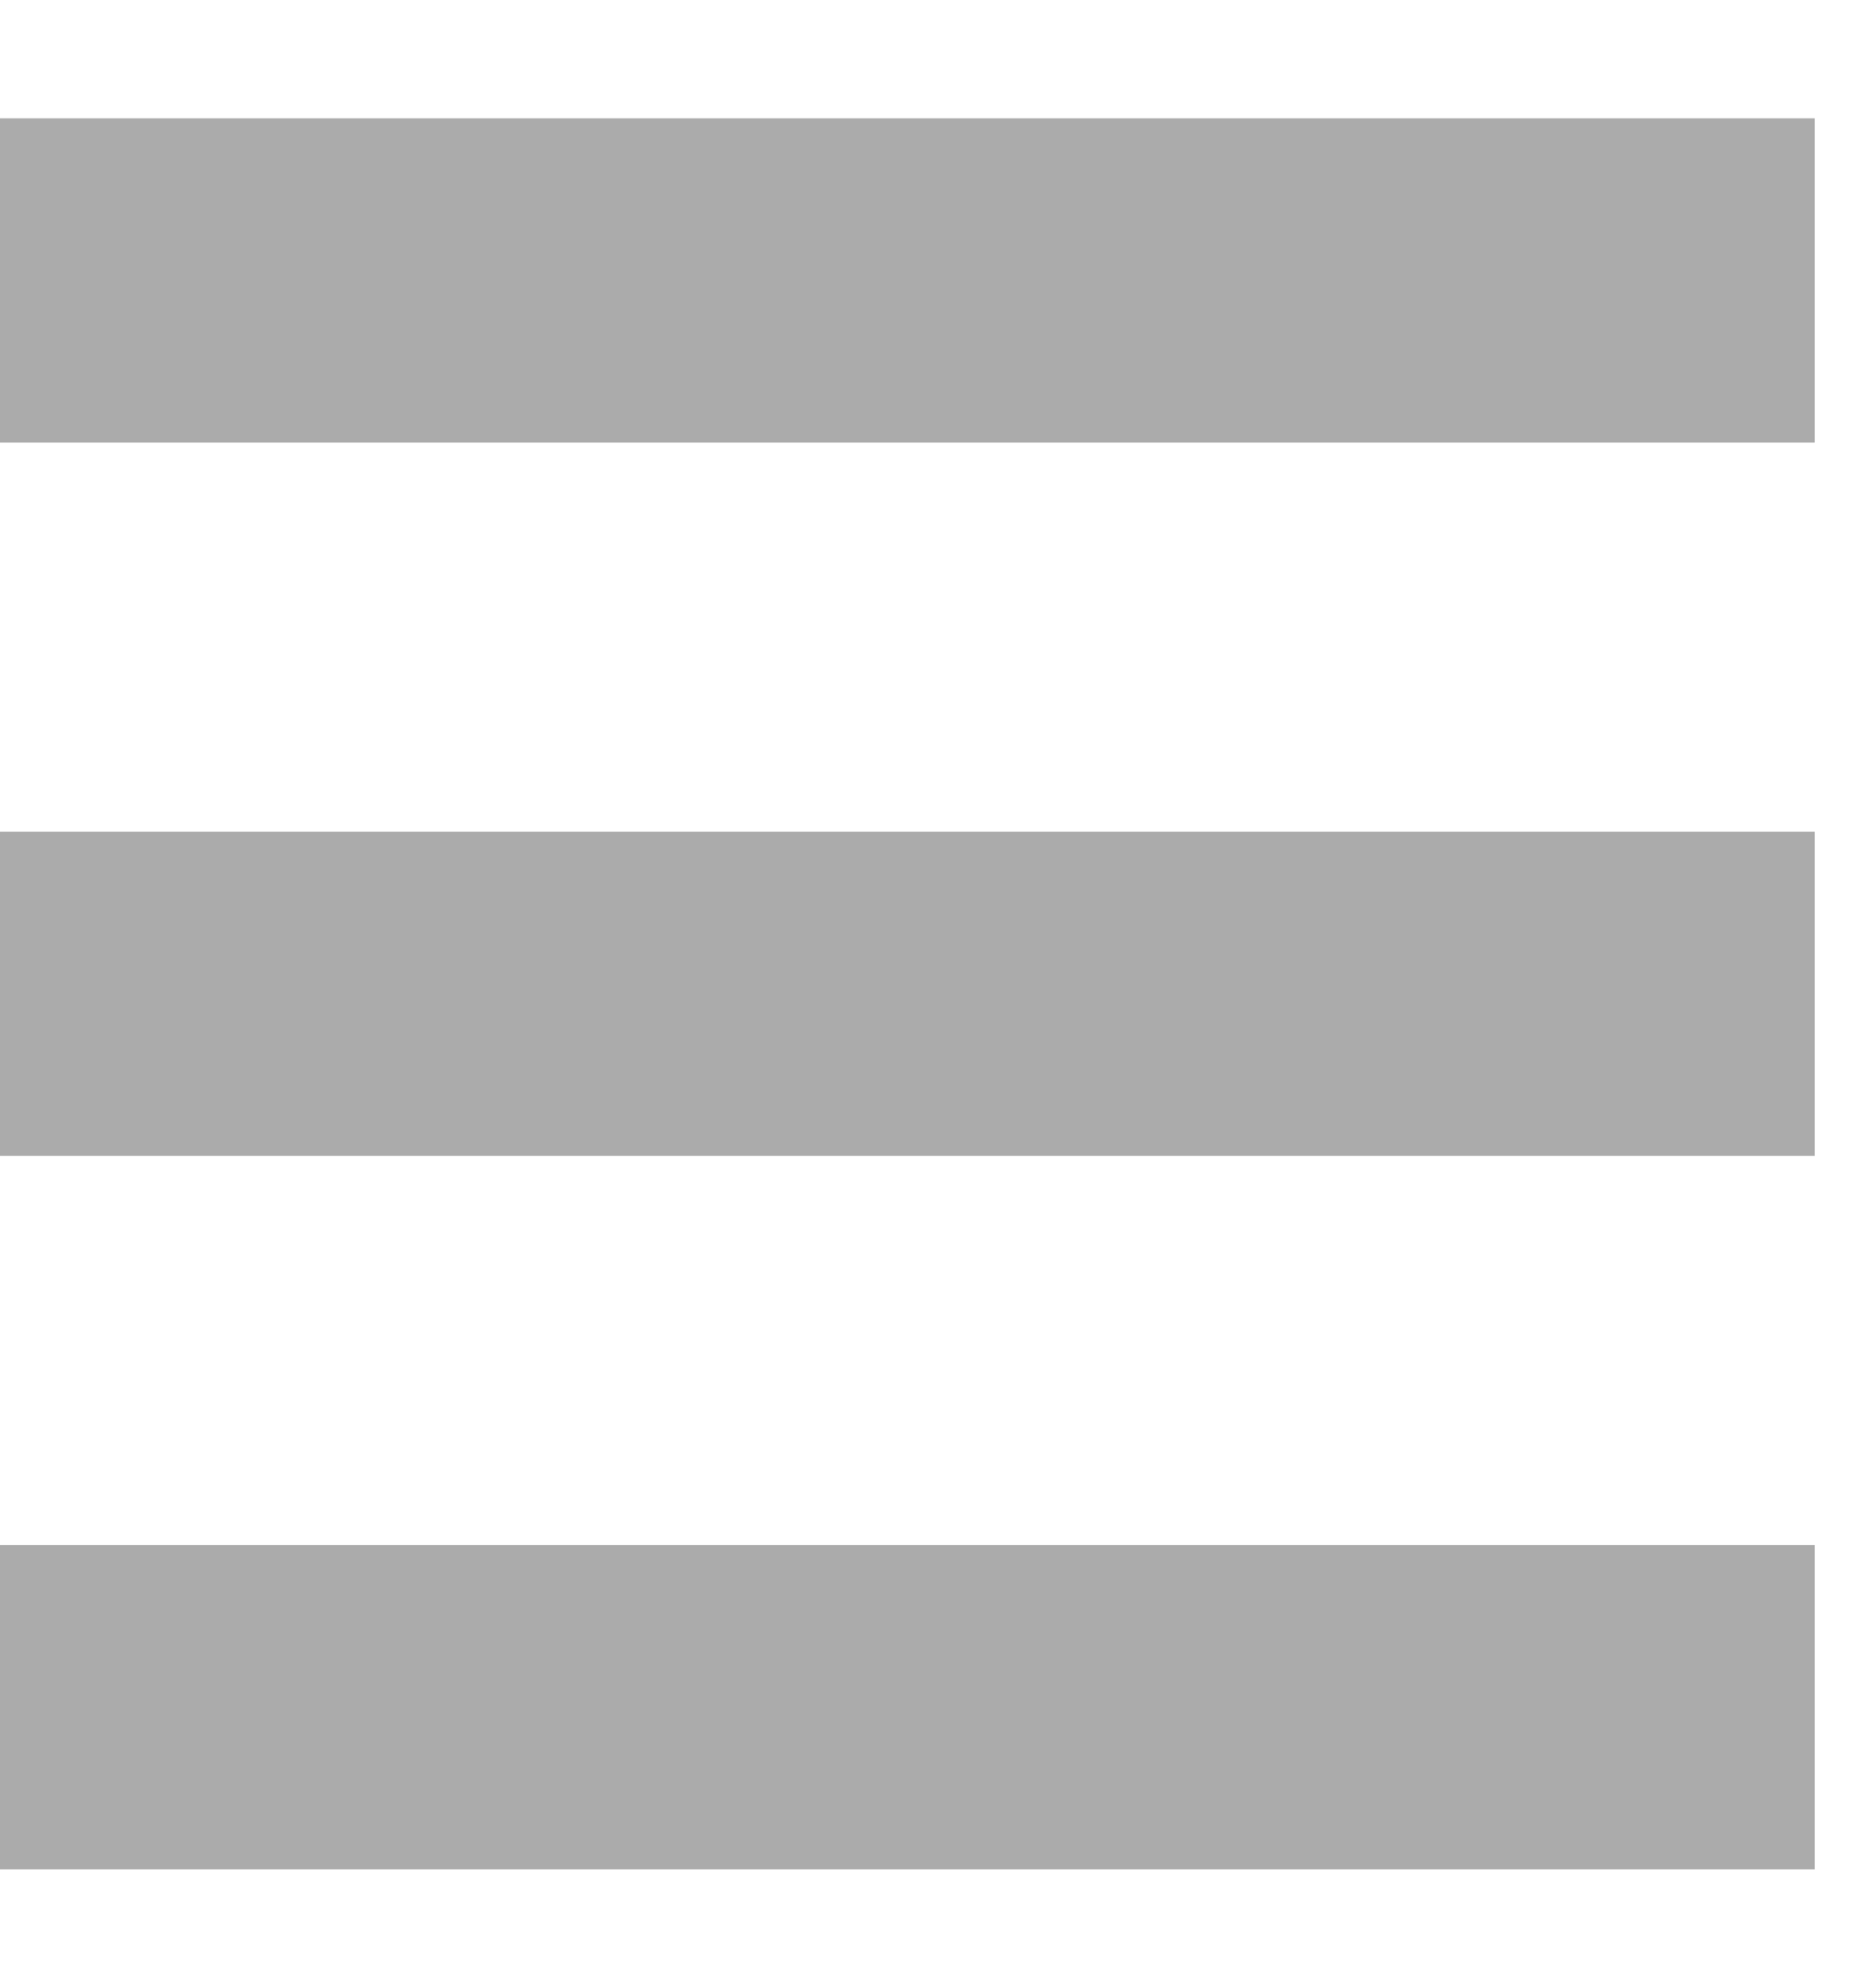
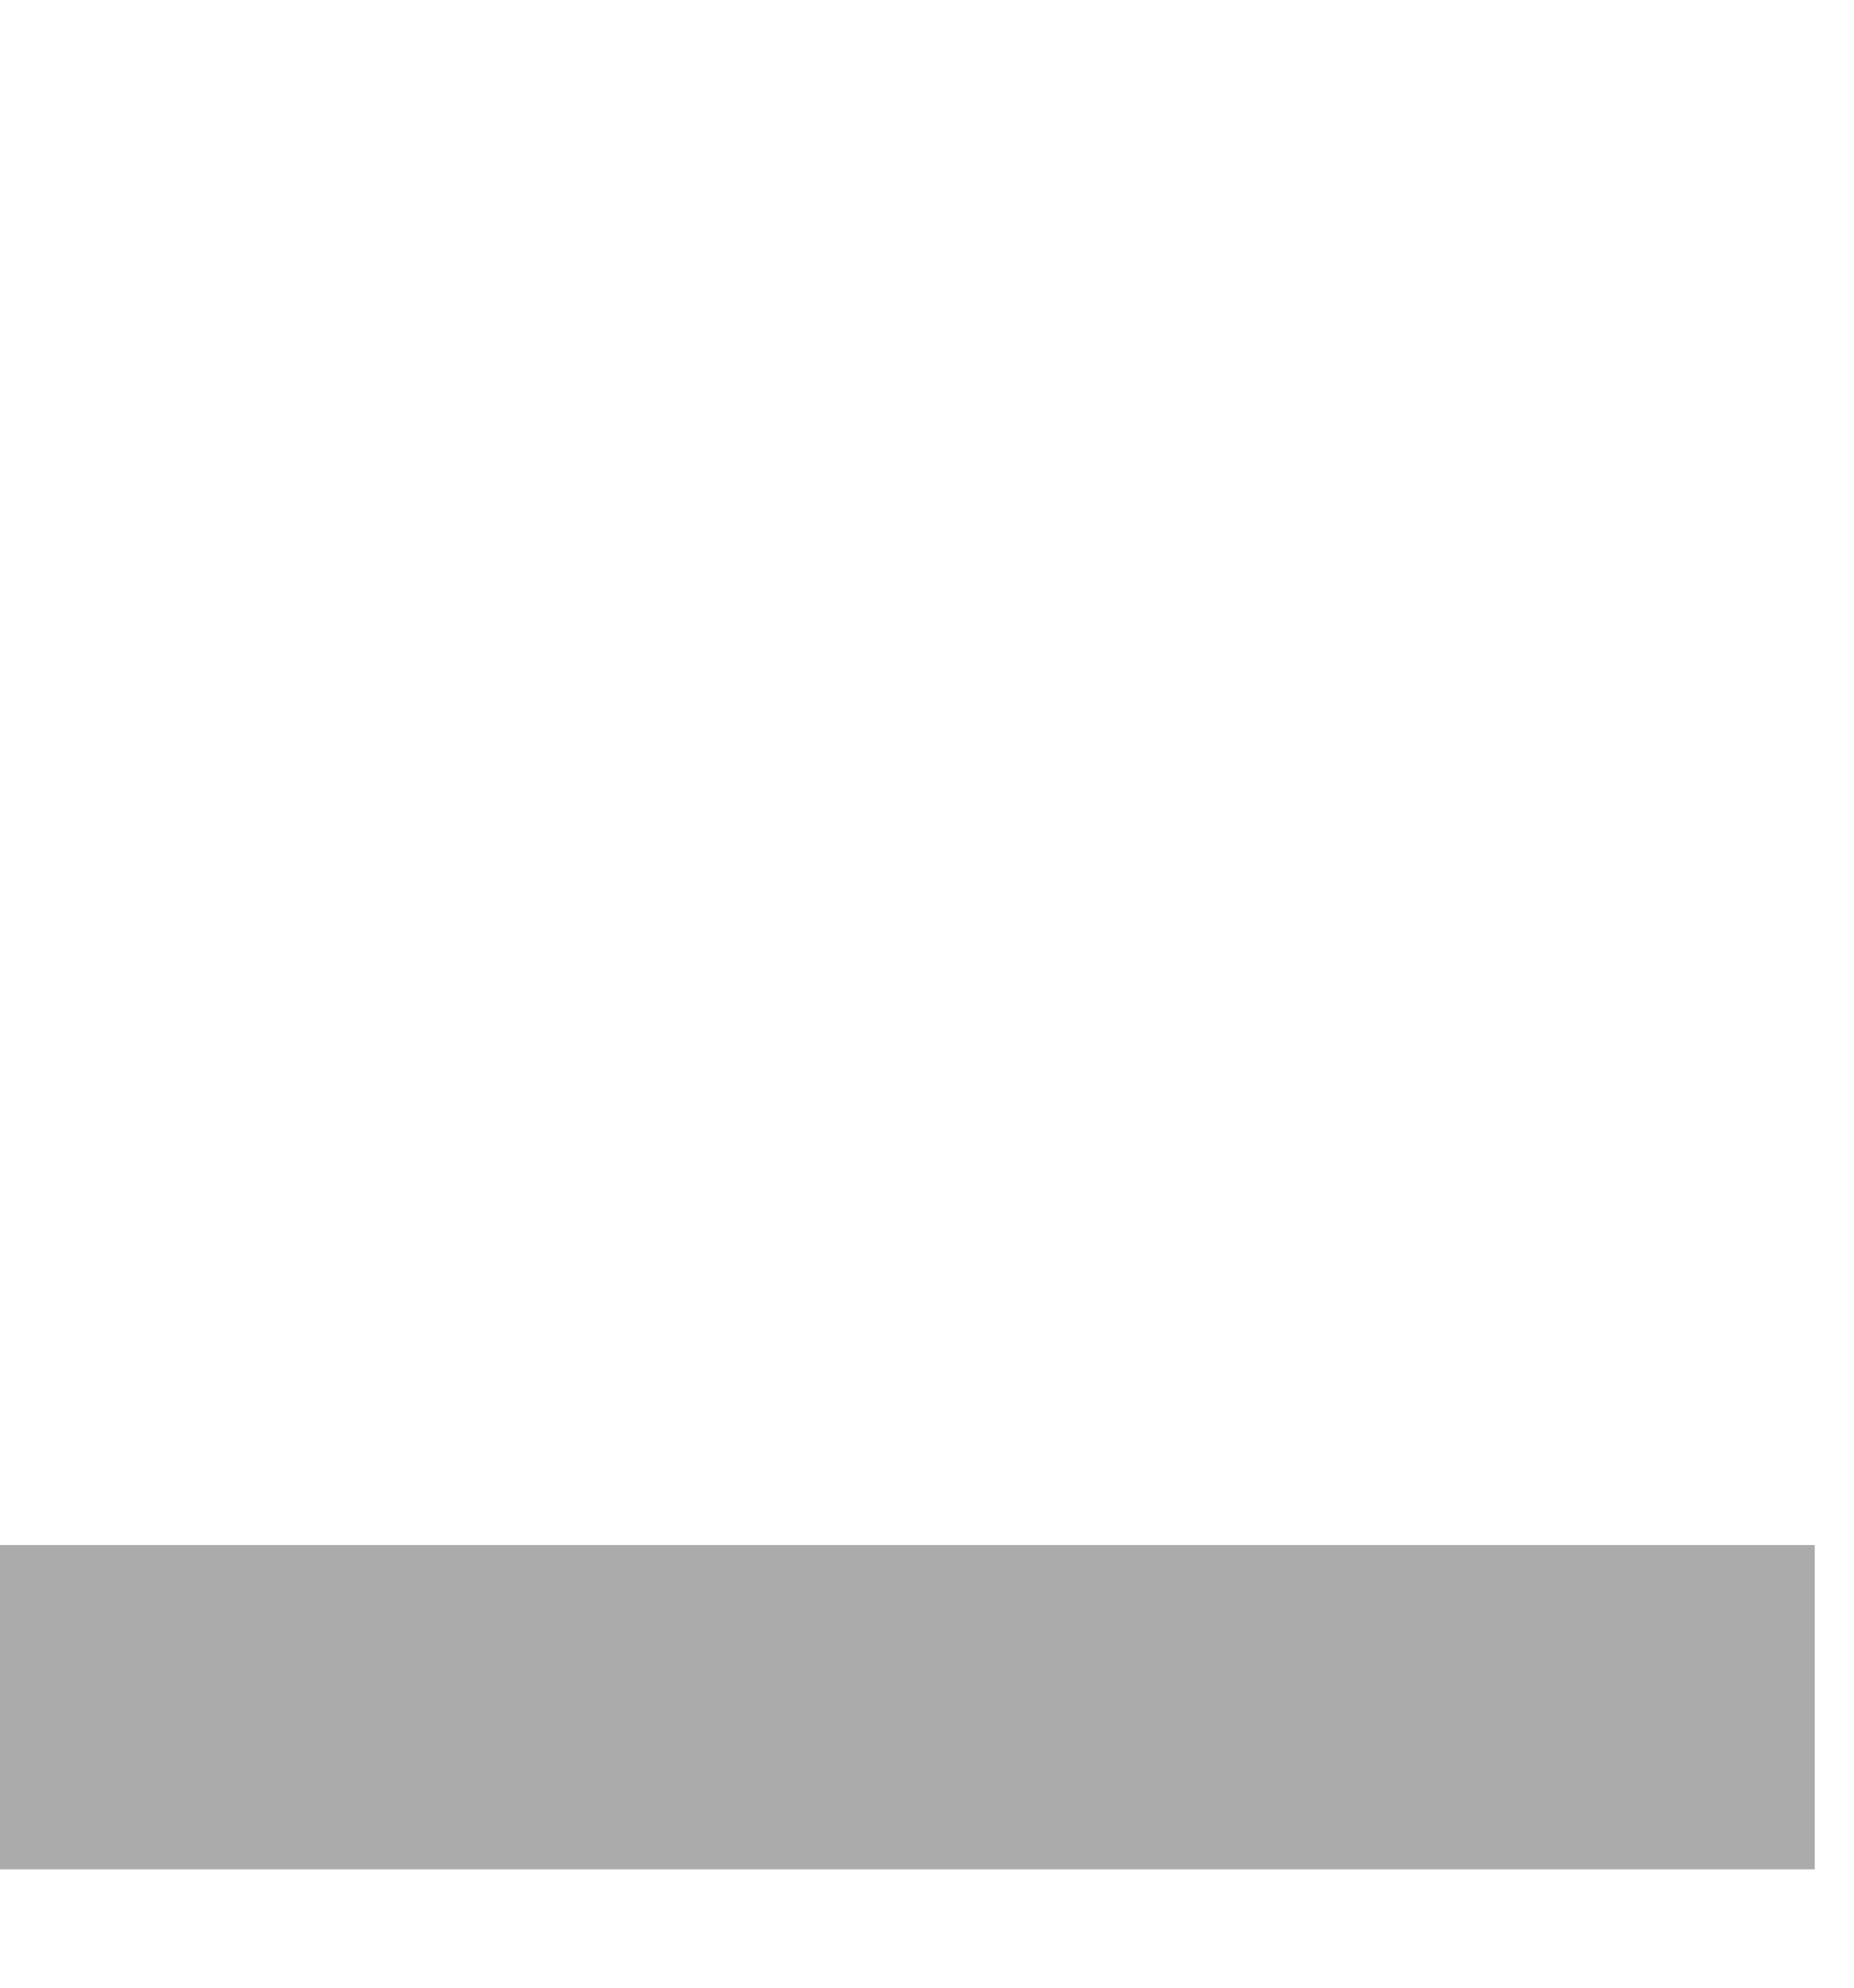
<svg xmlns="http://www.w3.org/2000/svg" width="14" height="15" viewBox="0 0 14 15" fill="none">
-   <rect y="0.893" width="13.704" height="2.447" fill="#ABABAB" />
-   <rect y="6.276" width="13.704" height="2.447" fill="#ABABAB" />
  <rect y="11.66" width="13.704" height="2.447" fill="#ABABAB" />
</svg>